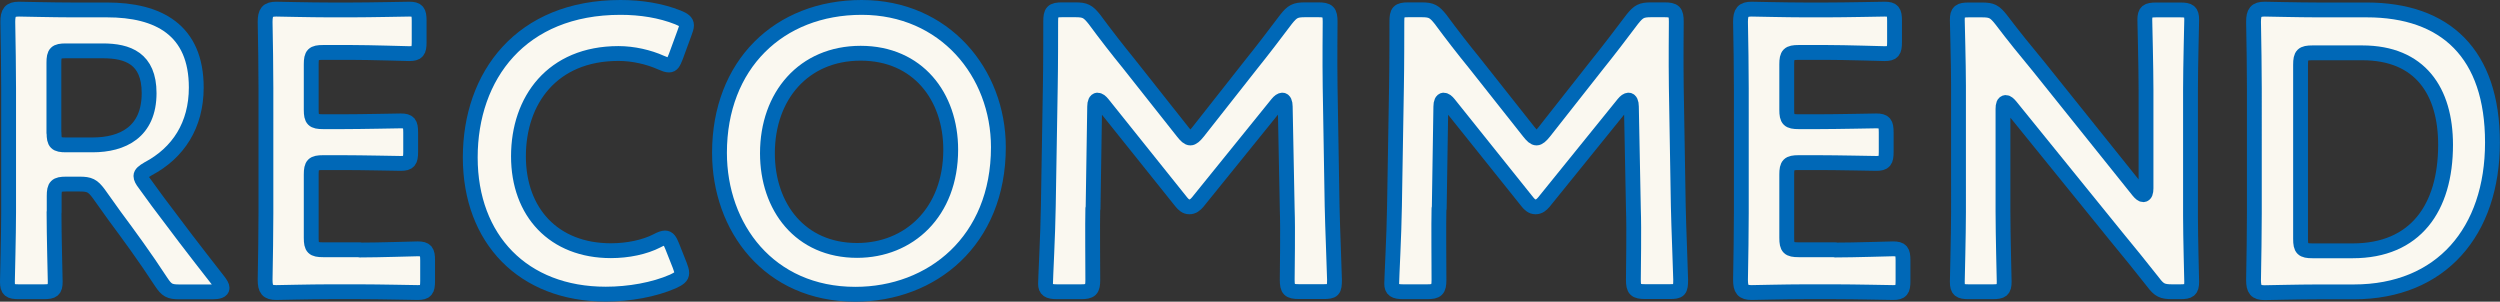
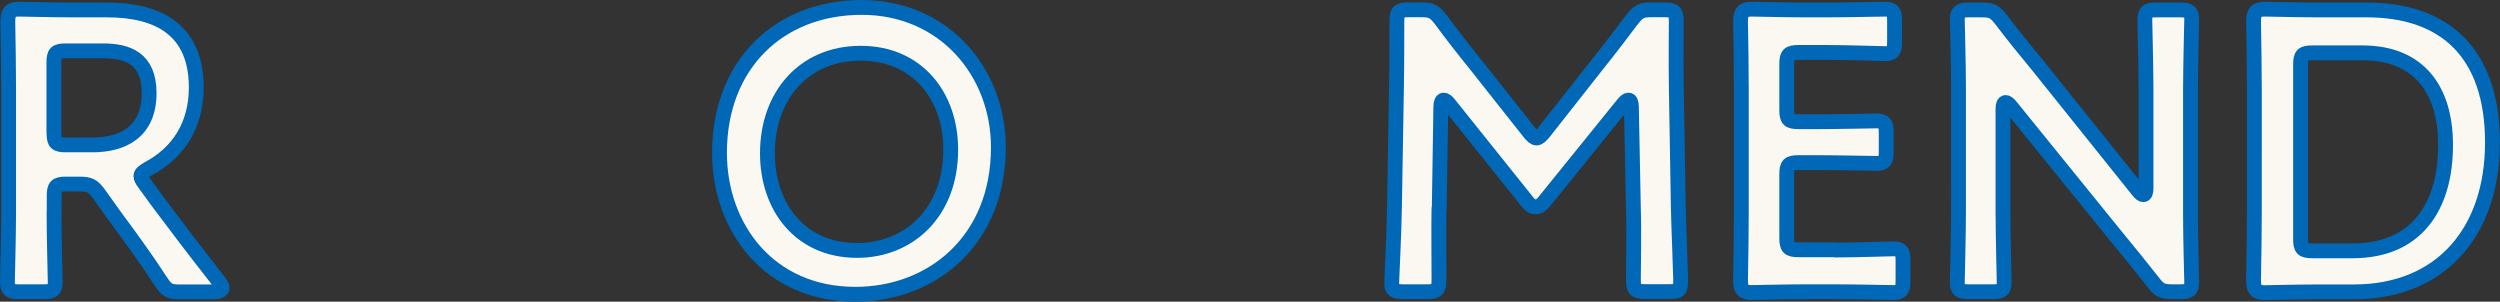
<svg xmlns="http://www.w3.org/2000/svg" id="_レイヤー_2" data-name="レイヤー 2" viewBox="0 0 188.78 22.78">
  <rect x="0" y="0" width="188.78" height="22.78" fill="#333333" stroke="none" />
  <defs>
    <style>
      .cls-1 {
        fill: #faf8f0;
        stroke: #0068b7;
        stroke-linecap: round;
        stroke-linejoin: round;
        stroke-width: 1.12px;
      }
    </style>
  </defs>
  <g id="_レイヤー_1-2" data-name="レイヤー 1">
    <g>
      <path class="cls-1" d="M4.08,16.02c0,1.74.09,5.05.09,5.26,0,.63-.18.75-.87.75h-1.87c-.69,0-.87-.12-.87-.75,0-.21.09-3.52.09-5.26V6.7c0-1.47-.03-3.37-.06-5.05,0-.72.18-.96.84-.96.21,0,2.59.06,4,.06h2.65c3.88,0,6.74,1.5,6.74,5.86,0,2.83-1.35,4.93-3.64,6.14-.36.21-.54.36-.54.54,0,.15.09.33.3.6l.96,1.32c1.44,1.93,2.65,3.52,4.63,6.05.15.21.24.36.24.48,0,.21-.27.3-.72.3h-2.5c-.75,0-.96-.12-1.38-.75-1.26-1.93-2.41-3.49-3.52-4.99l-1.2-1.68c-.45-.6-.69-.72-1.44-.72h-1.02c-.75,0-.9.15-.9.9v1.23ZM4.08,10.04c0,.75.15.9.9.9h2.01c2.26,0,4.27-.96,4.27-3.91,0-2.62-1.62-3.19-3.49-3.19h-2.8c-.75,0-.9.15-.9.9v5.29Z" />
-       <path class="cls-1" d="M27.18,18.88c1.44,0,4.15-.09,4.36-.09.63,0,.75.18.75.87v1.56c0,.69-.12.87-.75.87-.21,0-2.92-.06-4.36-.06h-2.32c-1.41,0-3.79.06-4,.06-.66,0-.84-.24-.84-.96.03-1.68.06-3.58.06-5.02V6.67c0-1.47-.03-3.49-.06-5.02,0-.72.18-.96.84-.96.21,0,2.59.06,4,.06h1.68c1.44,0,4.15-.06,4.36-.06.63,0,.75.18.75.87v1.62c0,.69-.12.87-.75.87-.21,0-2.92-.09-4.36-.09h-2.14c-.75,0-.9.15-.9.9v3.43c0,.75.15.9.9.9h1.5c1.41,0,4.15-.06,4.36-.06.63,0,.75.18.75.87v1.47c0,.69-.12.87-.75.87-.21,0-2.95-.06-4.36-.06h-1.5c-.75,0-.9.15-.9.9v4.78c0,.75.15.9.9.9h2.77Z" />
-       <path class="cls-1" d="M51.48,20.62c0,.27-.21.42-.66.63-1.44.63-3.31.96-5.08.96-6.23,0-10.23-4.15-10.23-10.32S39.33.56,46.85.56c1.56,0,3.04.24,4.33.75.45.18.66.33.66.6,0,.15-.06.33-.15.57l-.66,1.8c-.18.45-.27.63-.51.63-.15,0-.33-.06-.6-.18-.93-.42-2.11-.69-3.22-.69-4.99,0-7.55,3.52-7.55,7.76s2.68,7.13,6.98,7.13c1.29,0,2.56-.27,3.49-.75.27-.15.48-.21.6-.21.24,0,.36.18.54.63l.57,1.44c.09.24.15.42.15.57Z" />
      <path class="cls-1" d="M75.39,11.12c0,7.07-5.02,11.1-10.8,11.1-6.53,0-10.26-5.05-10.26-10.68,0-6.65,4.48-10.98,10.74-10.98s10.32,4.93,10.32,10.56ZM57.95,11.57c0,4.06,2.47,7.34,6.77,7.34,3.91,0,7.07-2.86,7.07-7.61,0-4.03-2.5-7.28-6.8-7.28s-7.04,3.22-7.04,7.55Z" />
-       <path class="cls-1" d="M82.52,15.75c-.03,1.05,0,4.69,0,5.38,0,.75-.15.9-.9.9h-1.8c-.66,0-.87-.15-.87-.6,0-.42.18-3.7.21-5.87l.15-8.99c.03-1.5.03-4.33.03-4.93,0-.75.12-.9.87-.9h.99c.75,0,.96.12,1.44.72.84,1.14,1.71,2.26,2.59,3.34l4.09,5.17c.24.3.39.45.57.45.15,0,.33-.15.57-.45l4-5.08c.87-1.08,1.77-2.26,2.65-3.43.48-.6.69-.72,1.44-.72h.99c.75,0,.9.15.9.9,0,.45-.03,2.8,0,4.93l.15,8.99c.03,1.59.18,5.11.18,5.56,0,.81-.09.9-.84.9h-1.83c-.75,0-.9-.15-.9-.9,0-.87.06-3.73,0-5.35l-.15-7.73c0-.3-.09-.48-.21-.48s-.24.09-.39.27l-6.01,7.43c-.18.21-.36.36-.63.36s-.45-.18-.6-.36l-5.95-7.43c-.15-.18-.27-.27-.39-.27s-.21.18-.21.48l-.12,7.7Z" />
      <path class="cls-1" d="M108.66,15.75c-.03,1.05,0,4.69,0,5.38,0,.75-.15.9-.9.9h-1.8c-.66,0-.87-.15-.87-.6,0-.42.18-3.7.21-5.87l.15-8.99c.03-1.5.03-4.33.03-4.93,0-.75.12-.9.87-.9h.99c.75,0,.96.12,1.44.72.84,1.14,1.71,2.26,2.59,3.34l4.09,5.17c.24.3.39.45.57.45.15,0,.33-.15.57-.45l4-5.08c.87-1.08,1.77-2.26,2.65-3.43.48-.6.69-.72,1.44-.72h.99c.75,0,.9.15.9.9,0,.45-.03,2.8,0,4.93l.15,8.99c.03,1.59.18,5.11.18,5.56,0,.81-.09.9-.84.9h-1.83c-.75,0-.9-.15-.9-.9,0-.87.06-3.73,0-5.35l-.15-7.73c0-.3-.09-.48-.21-.48s-.24.09-.39.27l-6.01,7.43c-.18.21-.36.36-.63.36s-.45-.18-.6-.36l-5.95-7.43c-.15-.18-.27-.27-.39-.27s-.21.18-.21.48l-.12,7.7Z" />
      <path class="cls-1" d="M138.59,18.88c1.44,0,4.15-.09,4.36-.09.63,0,.75.18.75.87v1.56c0,.69-.12.87-.75.87-.21,0-2.92-.06-4.36-.06h-2.32c-1.41,0-3.79.06-4,.06-.66,0-.84-.24-.84-.96.03-1.68.06-3.58.06-5.02V6.67c0-1.47-.03-3.49-.06-5.02,0-.72.18-.96.84-.96.21,0,2.59.06,4,.06h1.68c1.44,0,4.15-.06,4.36-.06.63,0,.75.18.75.87v1.62c0,.69-.12.87-.75.87-.21,0-2.92-.09-4.36-.09h-2.13c-.75,0-.9.15-.9.9v3.43c0,.75.15.9.9.9h1.5c1.41,0,4.15-.06,4.36-.06.63,0,.75.18.75.87v1.47c0,.69-.12.87-.75.87-.21,0-2.95-.06-4.36-.06h-1.5c-.75,0-.9.15-.9.9v4.78c0,.75.15.9.9.9h2.77Z" />
      <path class="cls-1" d="M151.25,16.02c0,1.74.09,5.05.09,5.26,0,.63-.18.75-.87.75h-1.8c-.69,0-.87-.12-.87-.75,0-.21.09-3.52.09-5.26V6.46c0-1.68-.09-4.75-.09-4.96,0-.63.18-.75.87-.75h.99c.75,0,.96.12,1.44.72.93,1.23,1.89,2.41,2.86,3.58l7.52,9.38c.15.18.27.27.36.27.15,0,.21-.18.21-.48v-7.46c0-1.75-.09-5.05-.09-5.26,0-.63.18-.75.87-.75h1.8c.69,0,.87.12.87.75,0,.21-.09,3.52-.09,5.26v9.56c0,1.65.09,4.75.09,4.96,0,.63-.18.75-.87.75h-.6c-.75,0-.99-.12-1.44-.72-.9-1.14-1.77-2.22-2.77-3.43l-8-9.87c-.15-.18-.27-.27-.36-.27-.15,0-.21.18-.21.48v7.79Z" />
      <path class="cls-1" d="M175.01,22.04c-1.41,0-3.79.06-4,.06-.66,0-.84-.24-.84-.96.03-1.68.06-3.58.06-5.02V6.67c0-1.47-.03-3.28-.06-5.02,0-.72.18-.96.84-.96.21,0,2.59.06,4,.06h3.7c5.96,0,9.5,3.31,9.5,10.01s-3.85,11.28-10.47,11.28h-2.74ZM173.72,18.04c0,.75.15.9.9.9h3.04c4.72,0,7.01-3.22,7.01-8,0-4.06-1.92-6.95-6.29-6.95h-3.76c-.75,0-.9.15-.9.9v13.14Z" />
    </g>
  </g>
</svg>